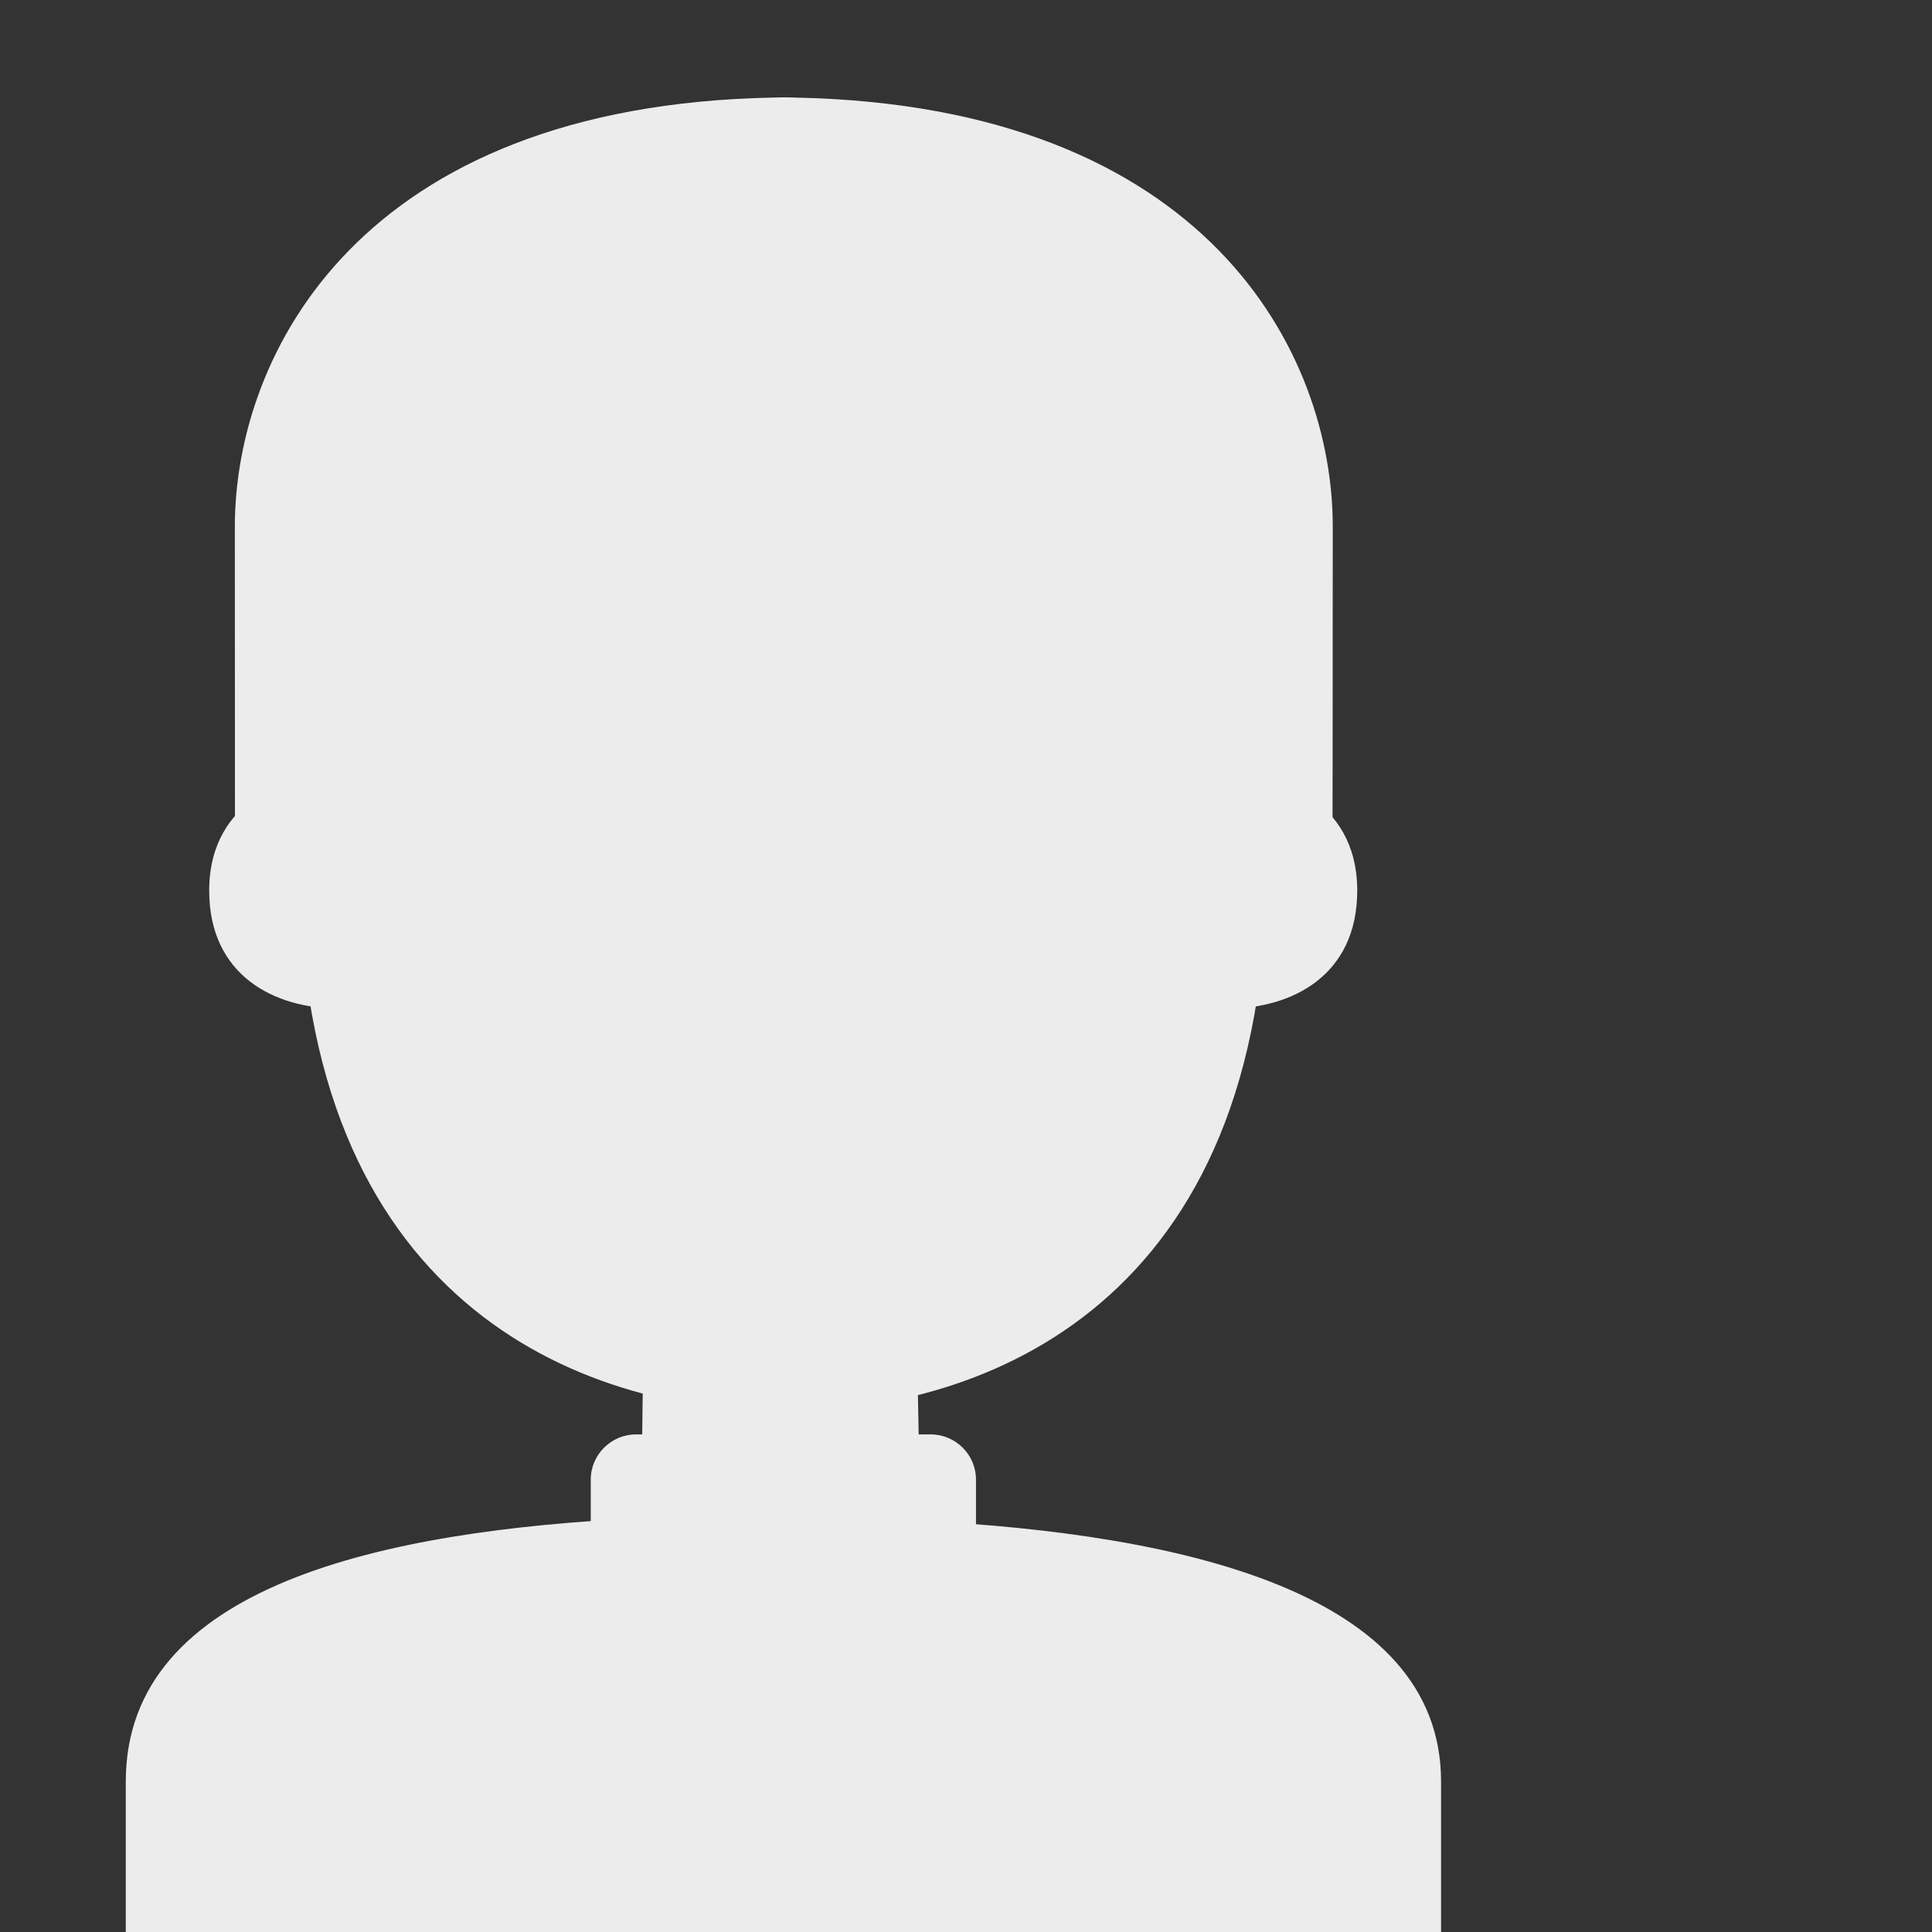
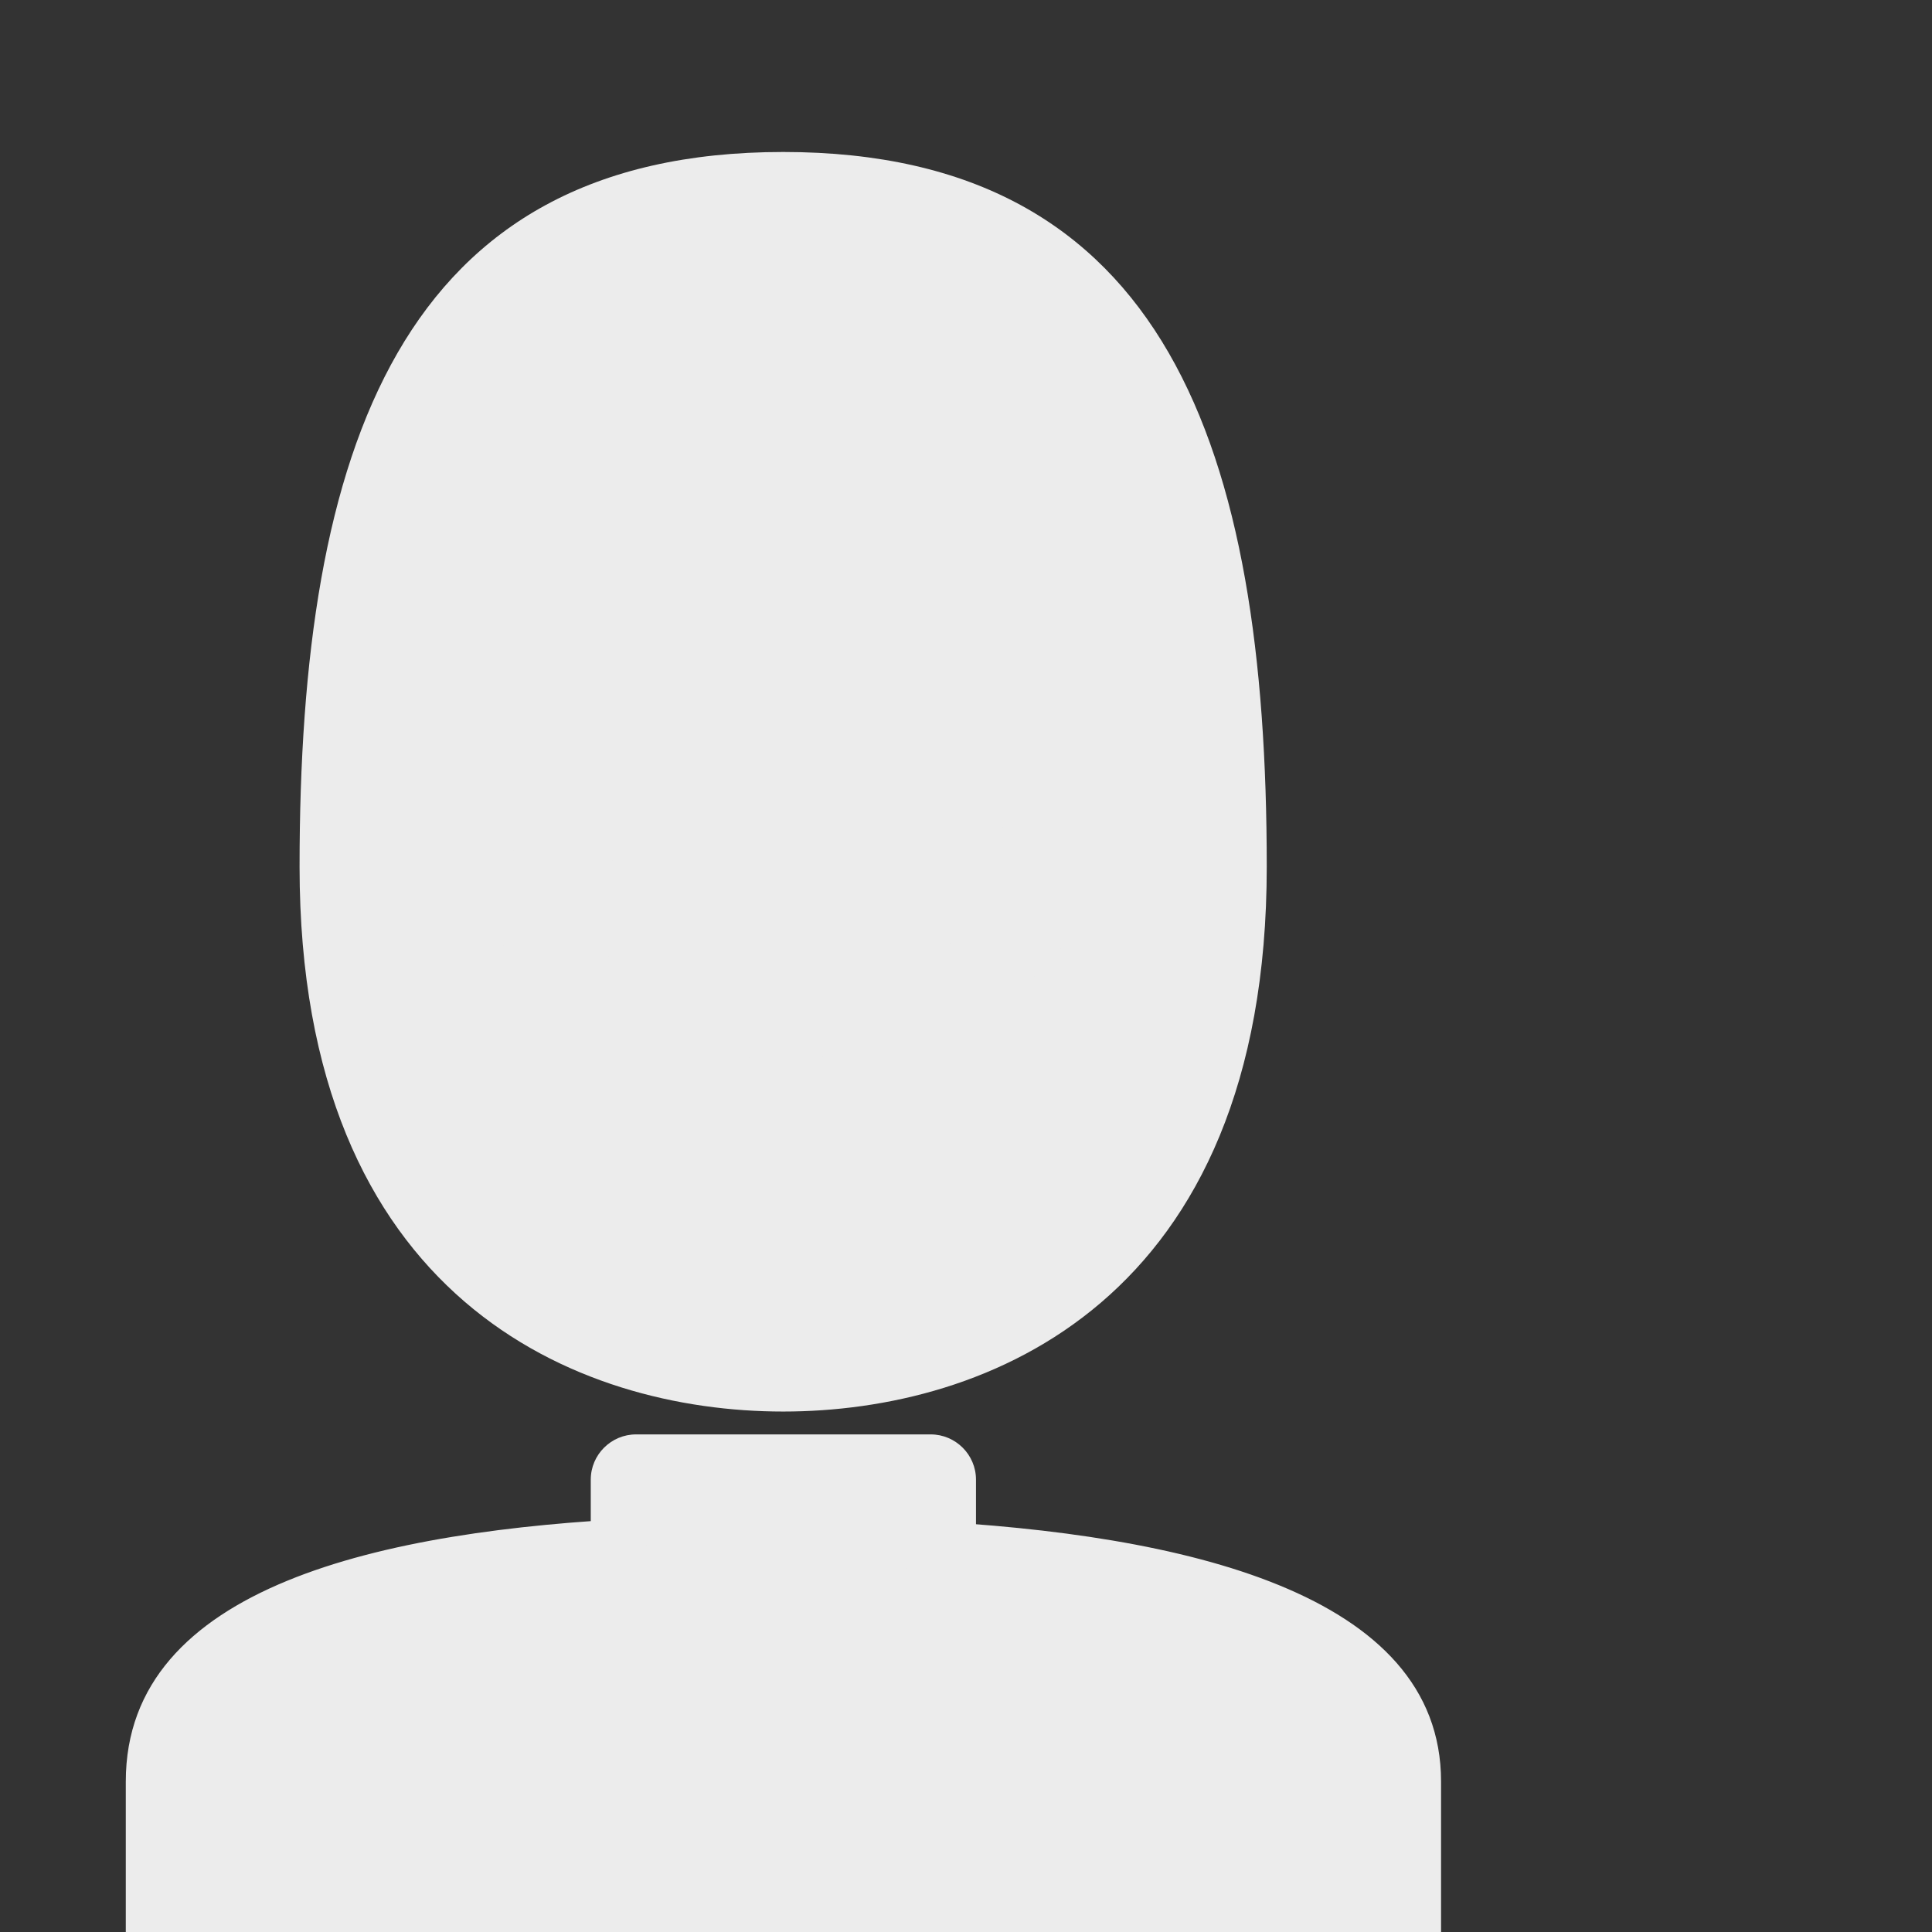
<svg xmlns="http://www.w3.org/2000/svg" width="18" height="18" viewBox="0 0 18 18" fill="none">
  <rect x="0" y="0" width="18" height="18" fill="#333333" stroke="none" />
  <g clip-path="url(#clip0_101_188)">
-     <path d="M7.269 12.682H5.992L5.973 14.144C5.973 14.781 6.513 15.393 7.154 15.393H7.386C8.027 15.393 8.574 14.805 8.574 14.168L8.546 12.682H7.269ZM11.817 7.262C11.817 7.262 12.645 7.405 12.645 8.298C12.645 9.086 12.04 9.397 11.436 9.397V7.262H11.817V7.262ZM2.777 7.262C2.777 7.262 1.949 7.405 1.949 8.298C1.949 9.086 2.554 9.397 3.159 9.397V7.262H2.777V7.262Z" fill="#ECECEC" />
    <path d="M7.297 1.416C3.725 1.416 2.791 4.185 2.791 8.075C2.791 12.108 5.383 13.151 7.297 13.151C9.182 13.151 11.802 12.139 11.802 8.075C11.802 4.185 10.867 1.416 7.297 1.416V1.416Z" fill="#ECECEC" />
    <path d="M5.813 8.436C5.813 8.838 5.544 9.163 5.211 9.163C4.879 9.163 4.607 8.837 4.607 8.436C4.607 8.034 4.877 7.708 5.211 7.708C5.544 7.708 5.813 8.033 5.813 8.436M8.78 8.436C8.78 8.838 9.048 9.163 9.383 9.163C9.715 9.163 9.985 8.837 9.985 8.436C9.985 8.034 9.715 7.708 9.383 7.708C9.05 7.708 8.78 8.033 8.78 8.436ZM8.601 10.893H5.994C5.845 10.893 5.78 10.993 5.879 11.145C6.016 11.356 6.531 11.761 7.298 11.761C8.064 11.761 8.579 11.356 8.716 11.145C8.815 10.993 8.75 10.893 8.601 10.893V10.893Z" fill="#ECECEC" />
-     <path d="M7.927 9.785C7.705 9.848 7.474 9.877 7.297 9.877C7.12 9.877 6.889 9.846 6.667 9.785C6.573 9.758 6.535 9.848 6.569 9.907C6.639 10.031 6.923 10.281 7.297 10.281C7.671 10.281 7.955 10.031 8.026 9.907C8.059 9.846 8.021 9.756 7.927 9.785V9.785Z" fill="#ECECEC" />
-     <path d="M7.403 0.909C7.403 0.909 7.333 0.906 7.303 0.907C7.274 0.907 7.204 0.909 7.204 0.909C3.349 0.983 2.188 3.302 2.188 4.909C2.188 6.472 2.189 7.621 2.189 7.621C2.189 7.621 2.251 7.557 2.363 7.469C2.484 7.374 2.618 7.322 2.618 7.322L2.812 8.627L4.096 5.944C4.104 5.927 4.121 5.918 4.139 5.92L4.9 6.005C5.665 6.089 6.434 6.131 7.202 6.133V6.134C7.236 6.134 7.268 6.133 7.302 6.133C7.336 6.133 7.368 6.134 7.402 6.134V6.131C8.17 6.129 8.939 6.088 9.704 6.003L10.465 5.919C10.483 5.918 10.5 5.927 10.508 5.943L11.792 8.626L11.986 7.321C11.986 7.321 12.12 7.374 12.241 7.467C12.355 7.556 12.415 7.619 12.415 7.619C12.415 7.619 12.417 6.472 12.417 4.908C12.419 3.302 11.258 0.983 7.403 0.909V0.909Z" fill="#ECECEC" />
+     <path d="M7.927 9.785C7.705 9.848 7.474 9.877 7.297 9.877C7.12 9.877 6.889 9.846 6.667 9.785C6.573 9.758 6.535 9.848 6.569 9.907C6.639 10.031 6.923 10.281 7.297 10.281C7.671 10.281 7.955 10.031 8.026 9.907C8.059 9.846 8.021 9.756 7.927 9.785Z" fill="#ECECEC" />
    <path d="M8.367 15.592H6.23C5.83 15.592 5.504 15.266 5.504 14.867V13.785C5.504 13.553 5.694 13.364 5.926 13.364H8.671C8.903 13.364 9.093 13.553 9.093 13.785V14.867C9.093 15.266 8.765 15.592 8.367 15.592Z" fill="#ECECEC" />
    <path d="M1.172 16.598V18H13.426V16.598C13.426 14.836 11.018 14.293 8.579 14.168C8.567 14.273 8.543 15.126 7.281 15.126C6.047 15.126 6.005 14.366 5.977 14.144C3.574 14.258 1.172 14.771 1.172 16.598V16.598Z" fill="#ECECEC" />
  </g>
  <defs>
    <clipPath id="clip0_101_188">
      <rect width="18" height="18" fill="white" />
    </clipPath>
  </defs>
</svg>